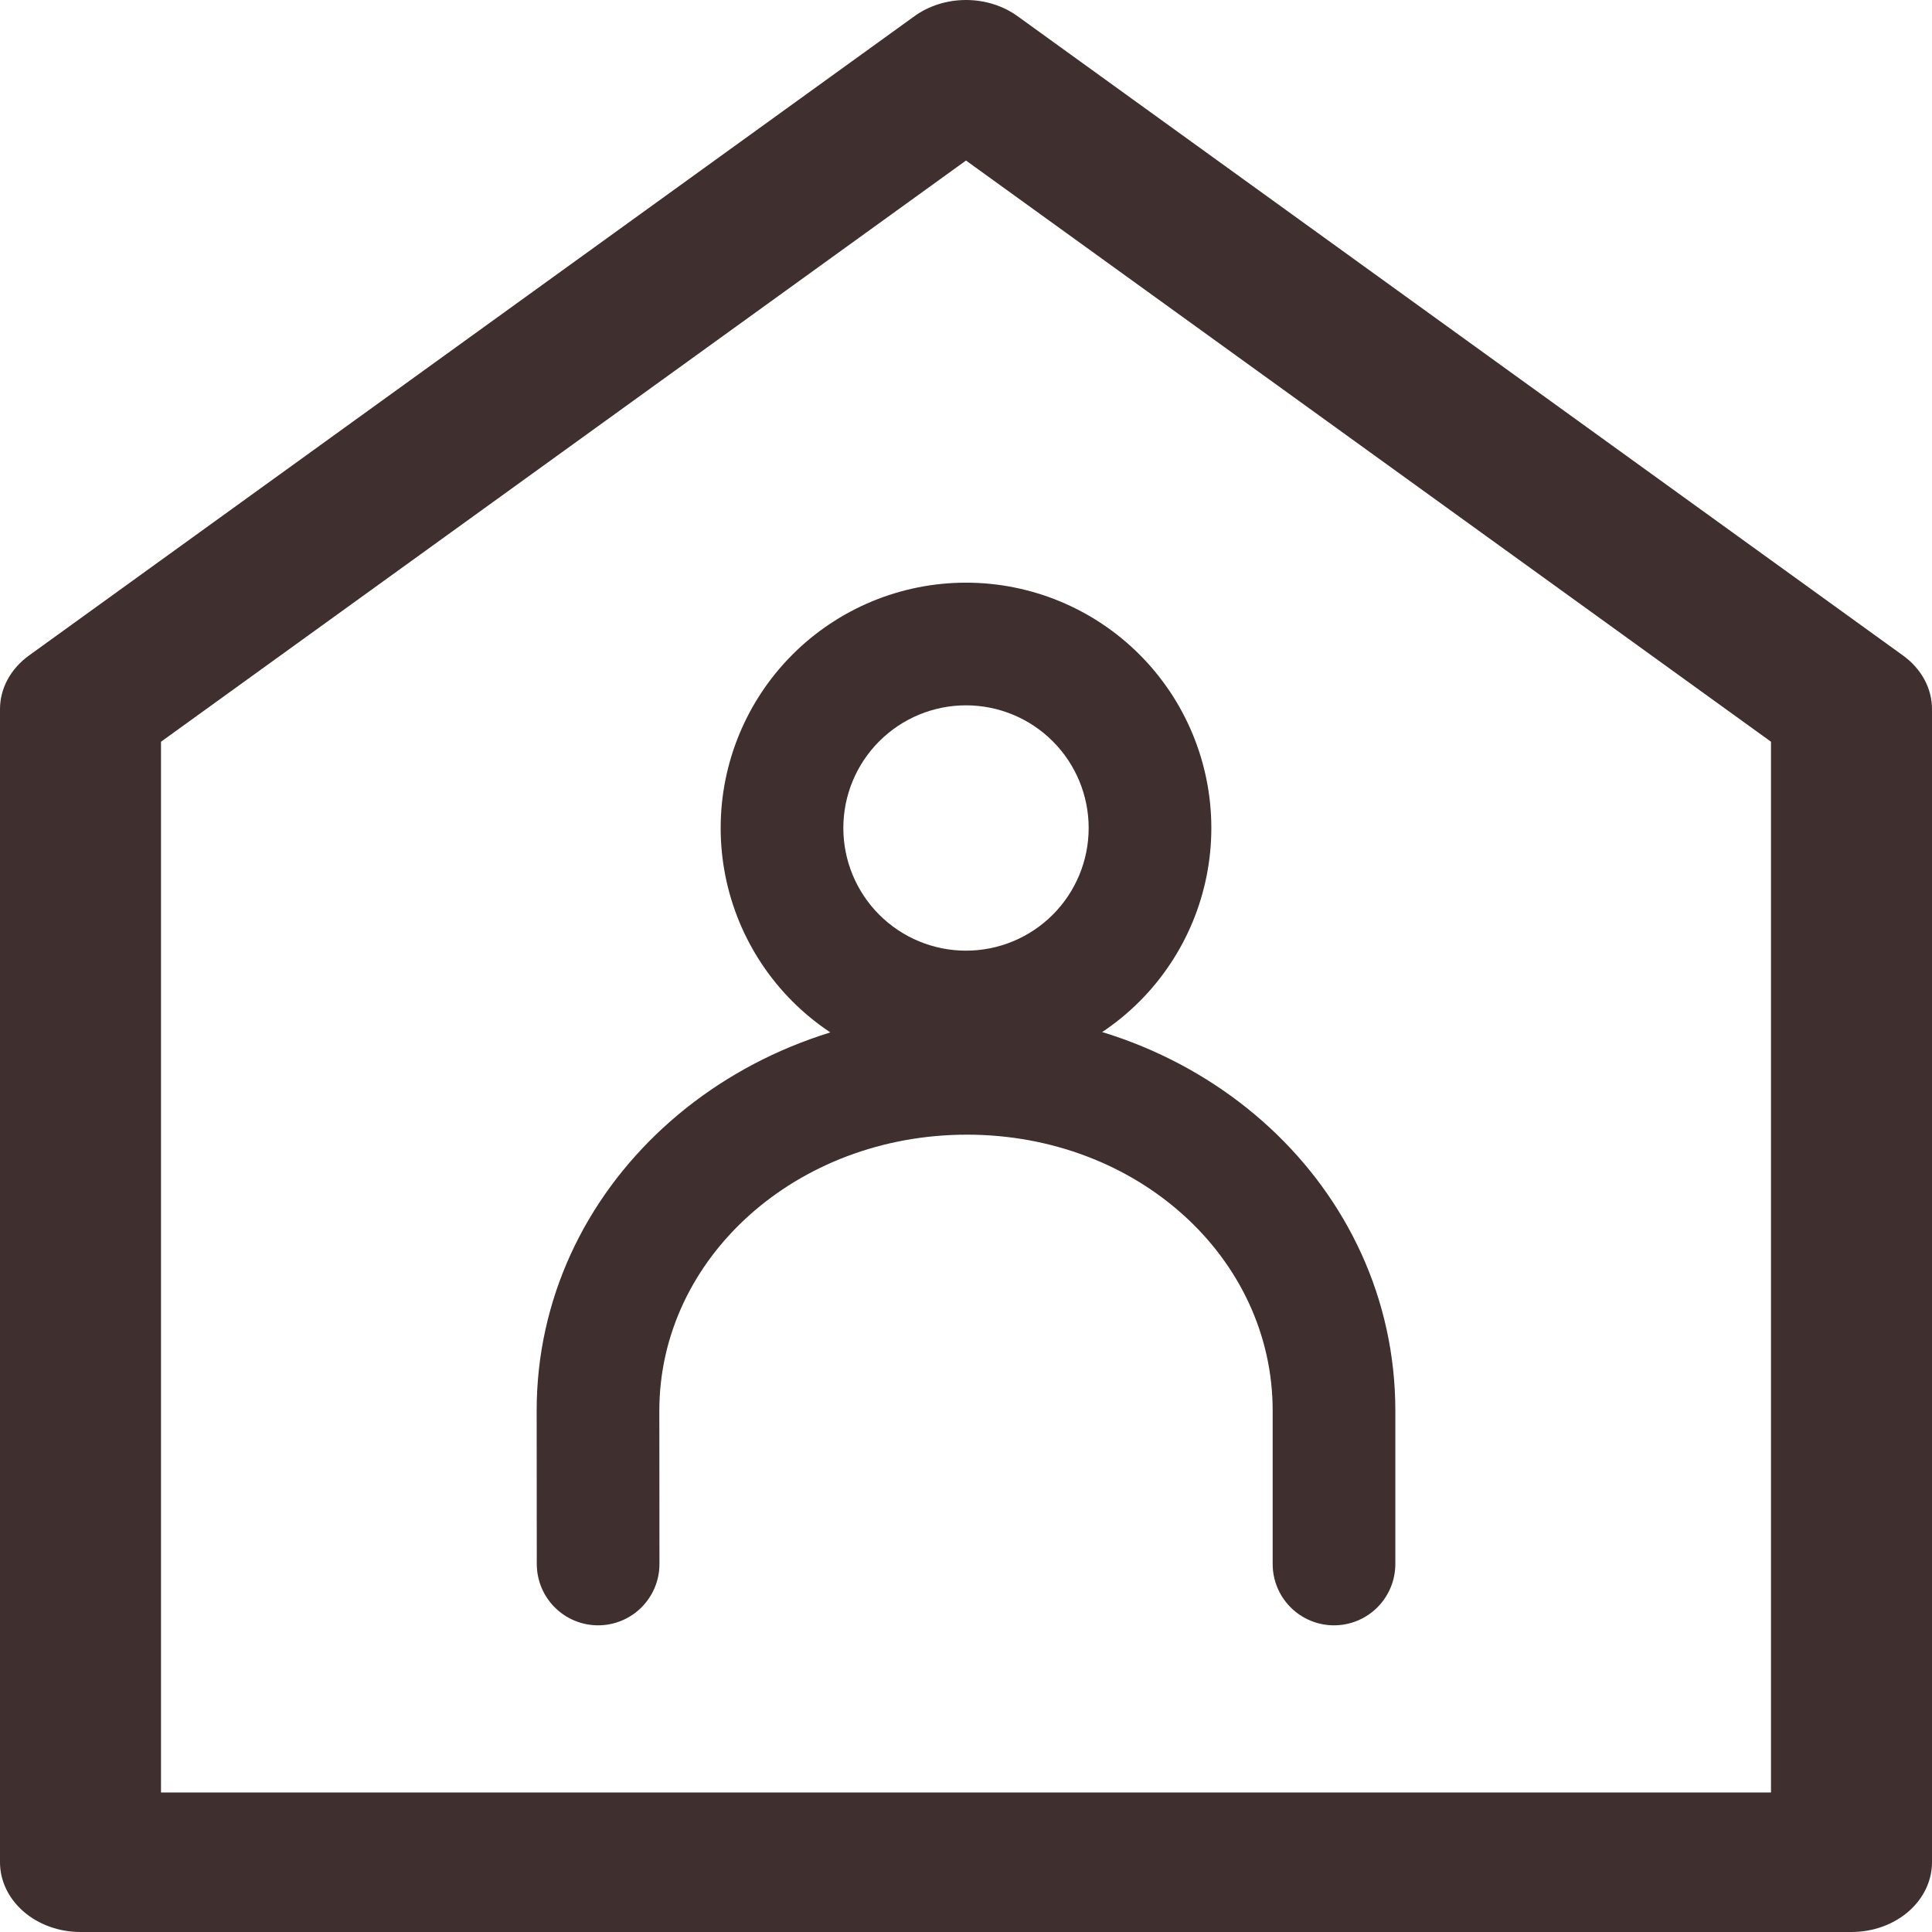
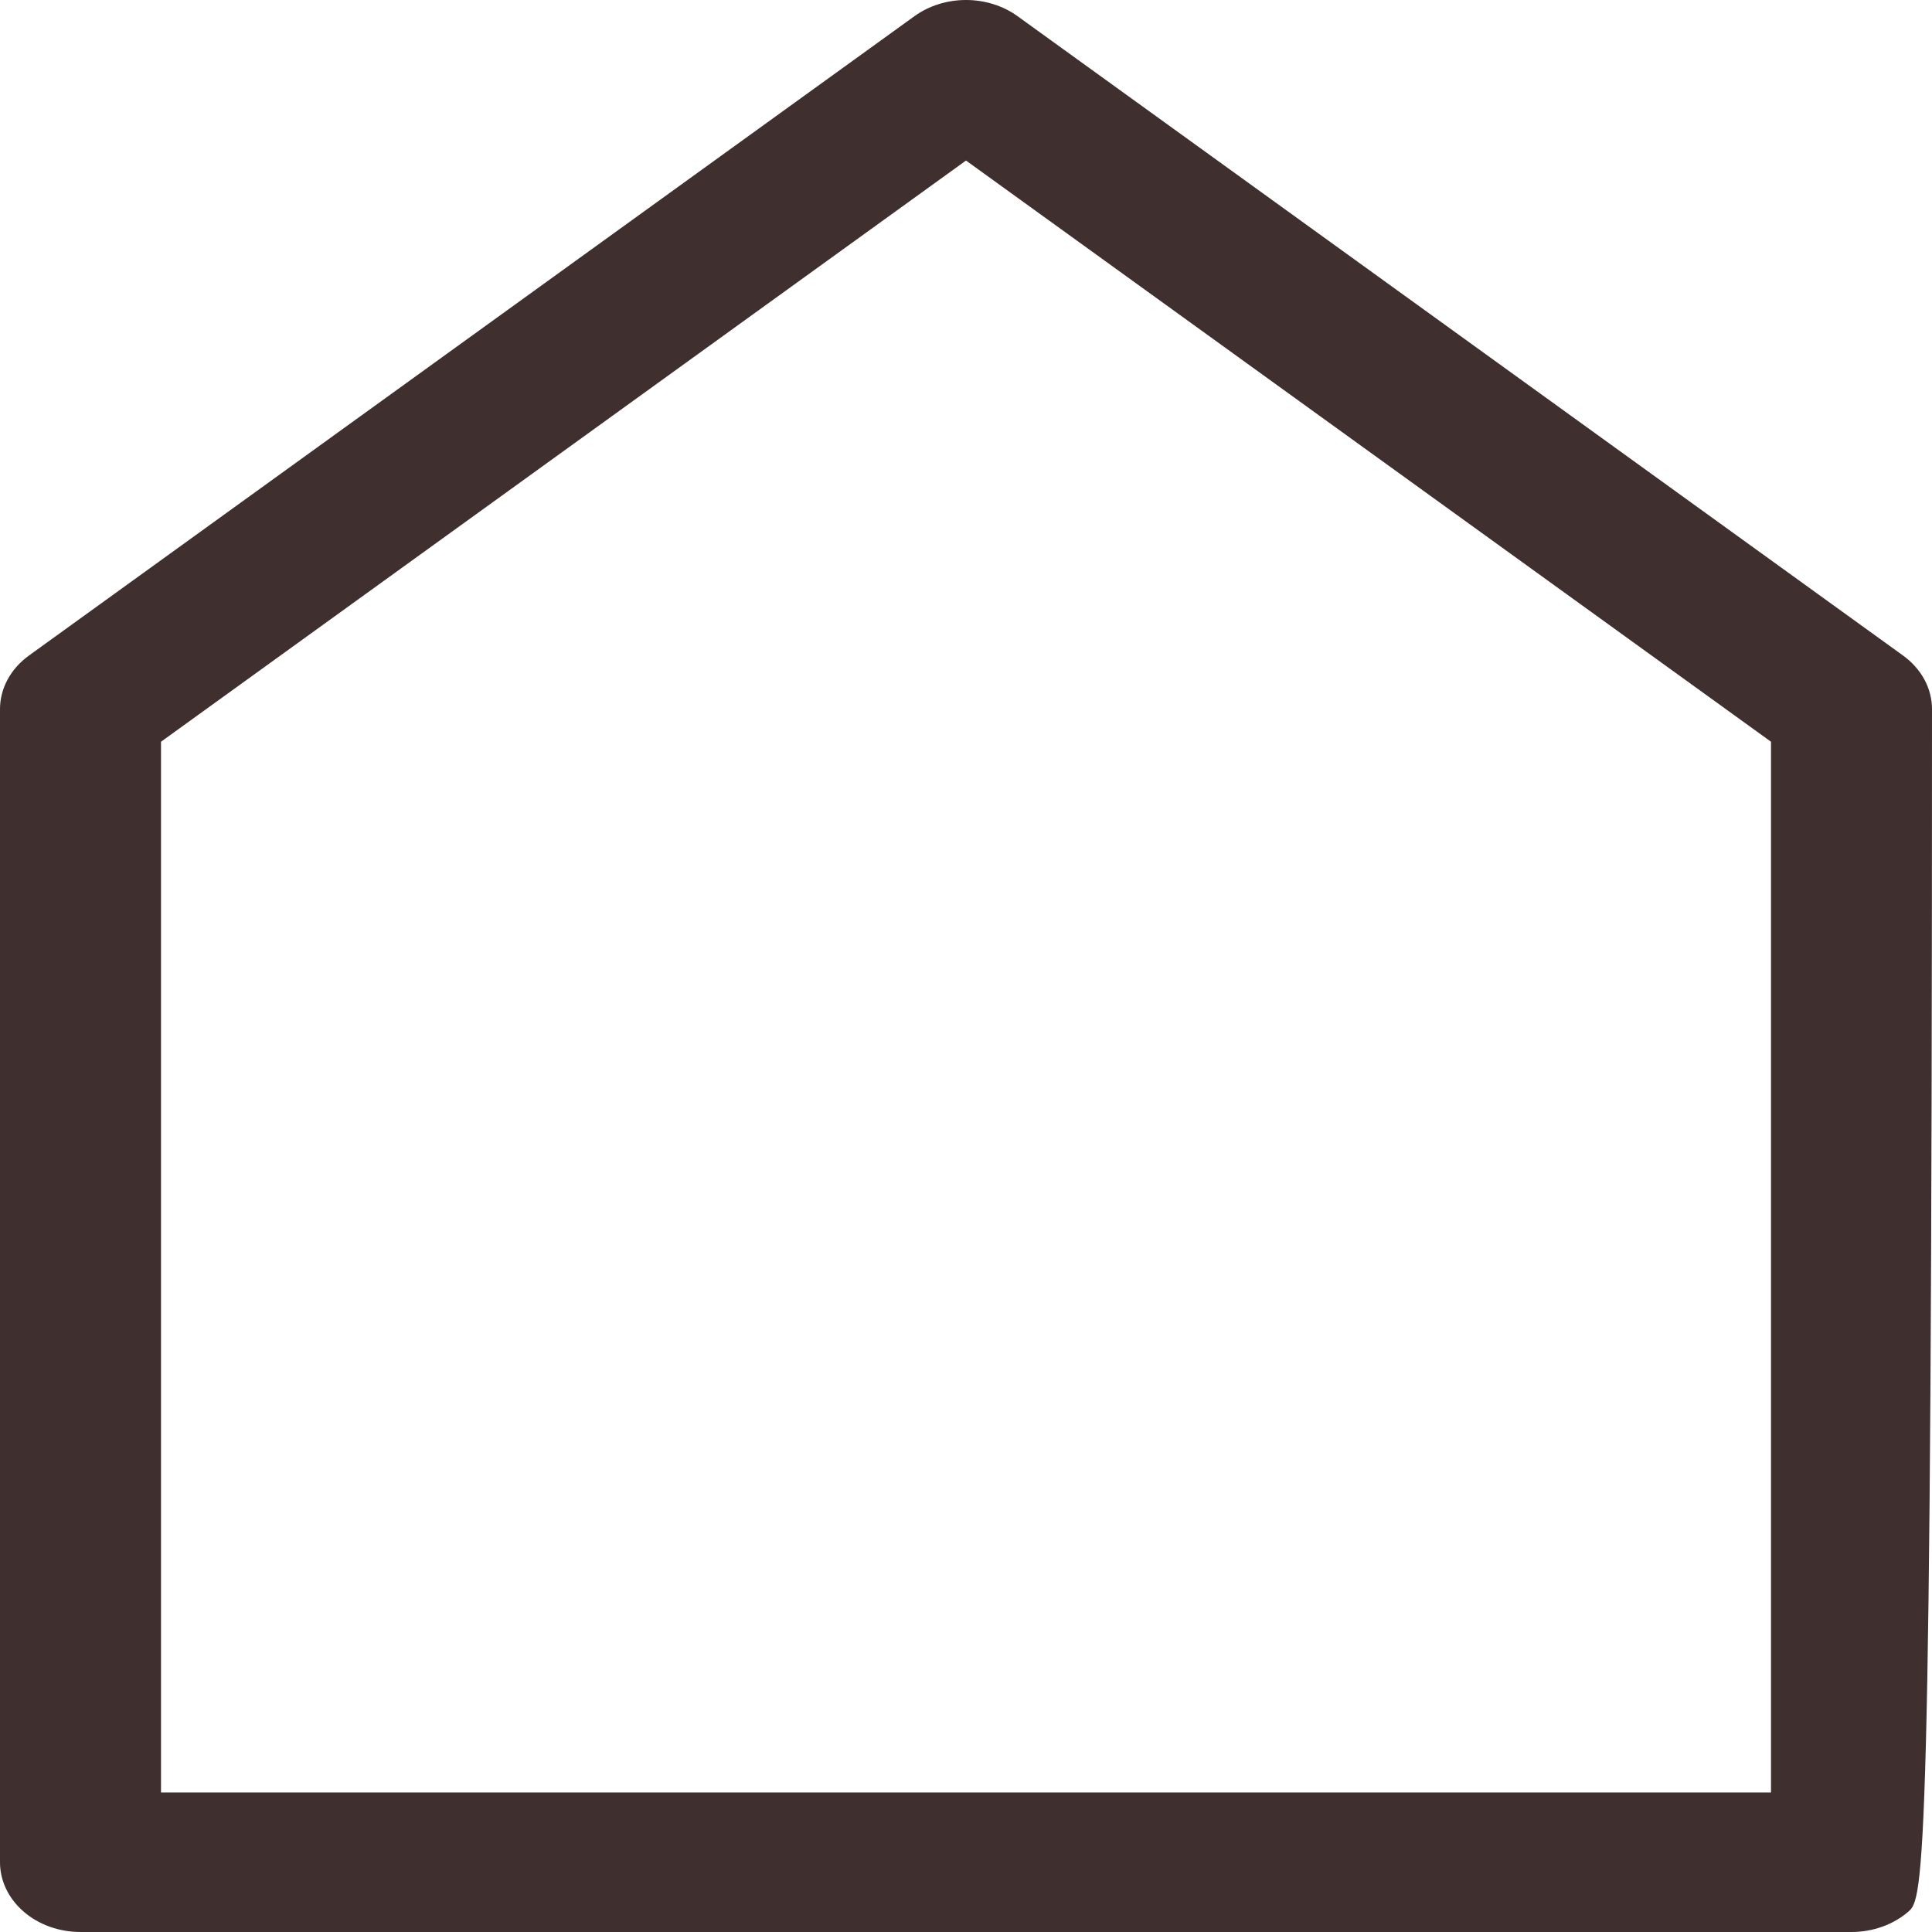
<svg xmlns="http://www.w3.org/2000/svg" width="126" height="126" viewBox="0 0 126 126" fill="none">
-   <path d="M10.5 48.374V116.902H115.5V48.374L63 10.47L10.5 48.374ZM1.89 42.751L59.64 1.054C60.583 0.373 61.772 0 63 0C64.228 0 65.417 0.373 66.36 1.054L124.11 42.751C124.701 43.178 125.177 43.712 125.504 44.316C125.83 44.919 126 45.578 126 46.245V121.451C126 122.657 125.447 123.814 124.462 124.668C123.478 125.521 122.142 126 120.75 126H5.25C3.858 126 2.522 125.521 1.538 124.668C0.553 123.814 0 122.657 0 121.451V46.245C0 45.578 0.17 44.919 0.496 44.316C0.823 43.712 1.299 43.178 1.89 42.751Z" fill="#3F2F2F" />
-   <path fill-rule="evenodd" clip-rule="evenodd" d="M47 54C47 58.243 48.686 62.313 51.686 65.314C54.687 68.314 58.757 70 63 70C67.243 70 71.313 68.314 74.314 65.314C77.314 62.313 79 58.243 79 54C79 49.757 77.314 45.687 74.314 42.686C71.313 39.686 67.243 38 63 38C58.757 38 54.687 39.686 51.686 42.686C48.686 45.687 47 49.757 47 54ZM71 54C71 56.122 70.157 58.157 68.657 59.657C67.157 61.157 65.122 62 63 62C60.878 62 58.843 61.157 57.343 59.657C55.843 58.157 55 56.122 55 54C55 51.878 55.843 49.843 57.343 48.343C58.843 46.843 60.878 46 63 46C65.122 46 67.157 46.843 68.657 48.343C70.157 49.843 71 51.878 71 54Z" fill="#3F2F2F" />
-   <path d="M91 102C91 103.061 90.579 104.078 89.828 104.828C89.078 105.579 88.061 106 87 106C85.939 106 84.922 105.579 84.172 104.828C83.421 104.078 83 103.061 83 102V92C83 82.024 74.176 74 63.064 74C51.92 74 43 82.052 43 92L43.008 102C43.008 103.061 42.587 104.078 41.836 104.828C41.086 105.579 40.069 106 39.008 106C37.947 106 36.93 105.579 36.18 104.828C35.429 104.078 35.008 103.061 35.008 102L35 92C35 77.44 47.676 66 63.064 66C78.44 66 91 77.428 91 92V102Z" fill="#3F2F2F" />
+   <path d="M10.5 48.374V116.902H115.5V48.374L63 10.47L10.5 48.374ZM1.89 42.751L59.64 1.054C60.583 0.373 61.772 0 63 0C64.228 0 65.417 0.373 66.36 1.054L124.11 42.751C124.701 43.178 125.177 43.712 125.504 44.316C125.83 44.919 126 45.578 126 46.245C126 122.657 125.447 123.814 124.462 124.668C123.478 125.521 122.142 126 120.75 126H5.25C3.858 126 2.522 125.521 1.538 124.668C0.553 123.814 0 122.657 0 121.451V46.245C0 45.578 0.17 44.919 0.496 44.316C0.823 43.712 1.299 43.178 1.89 42.751Z" fill="#3F2F2F" />
</svg>